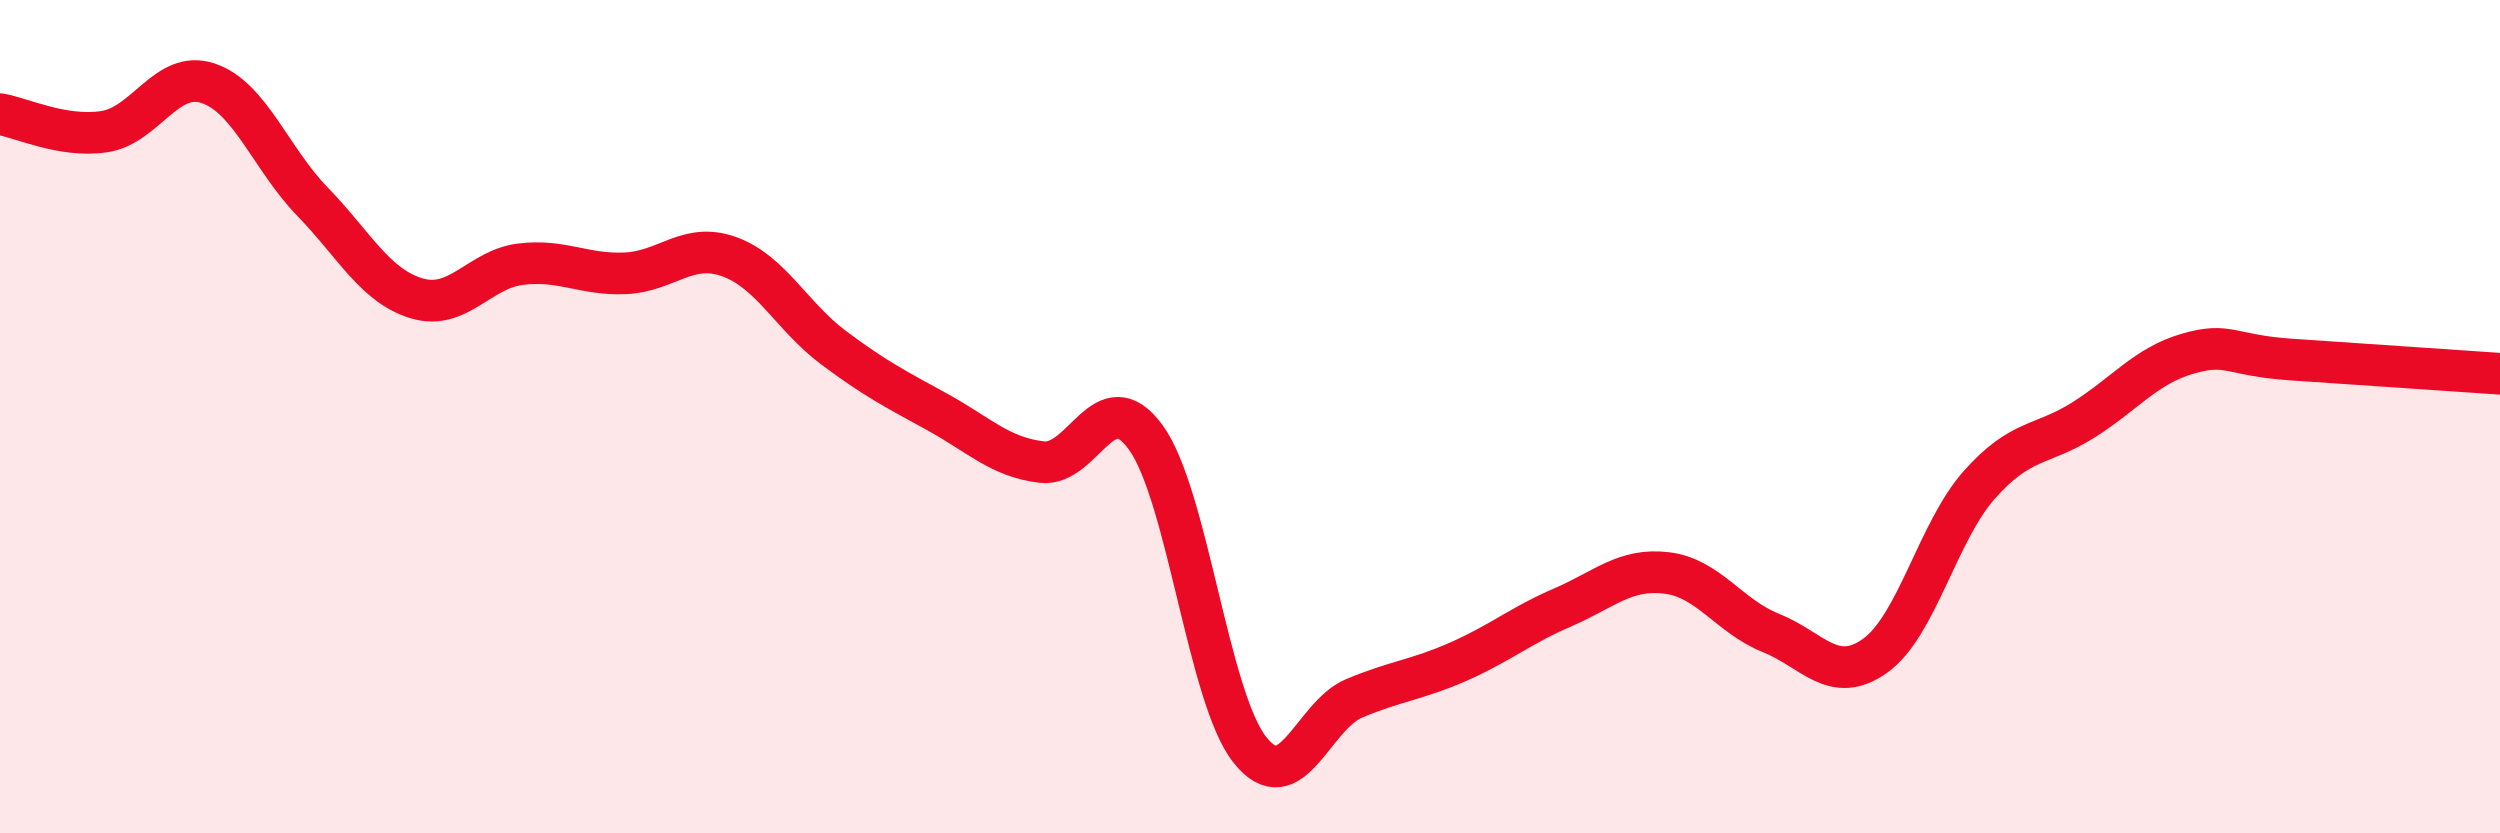
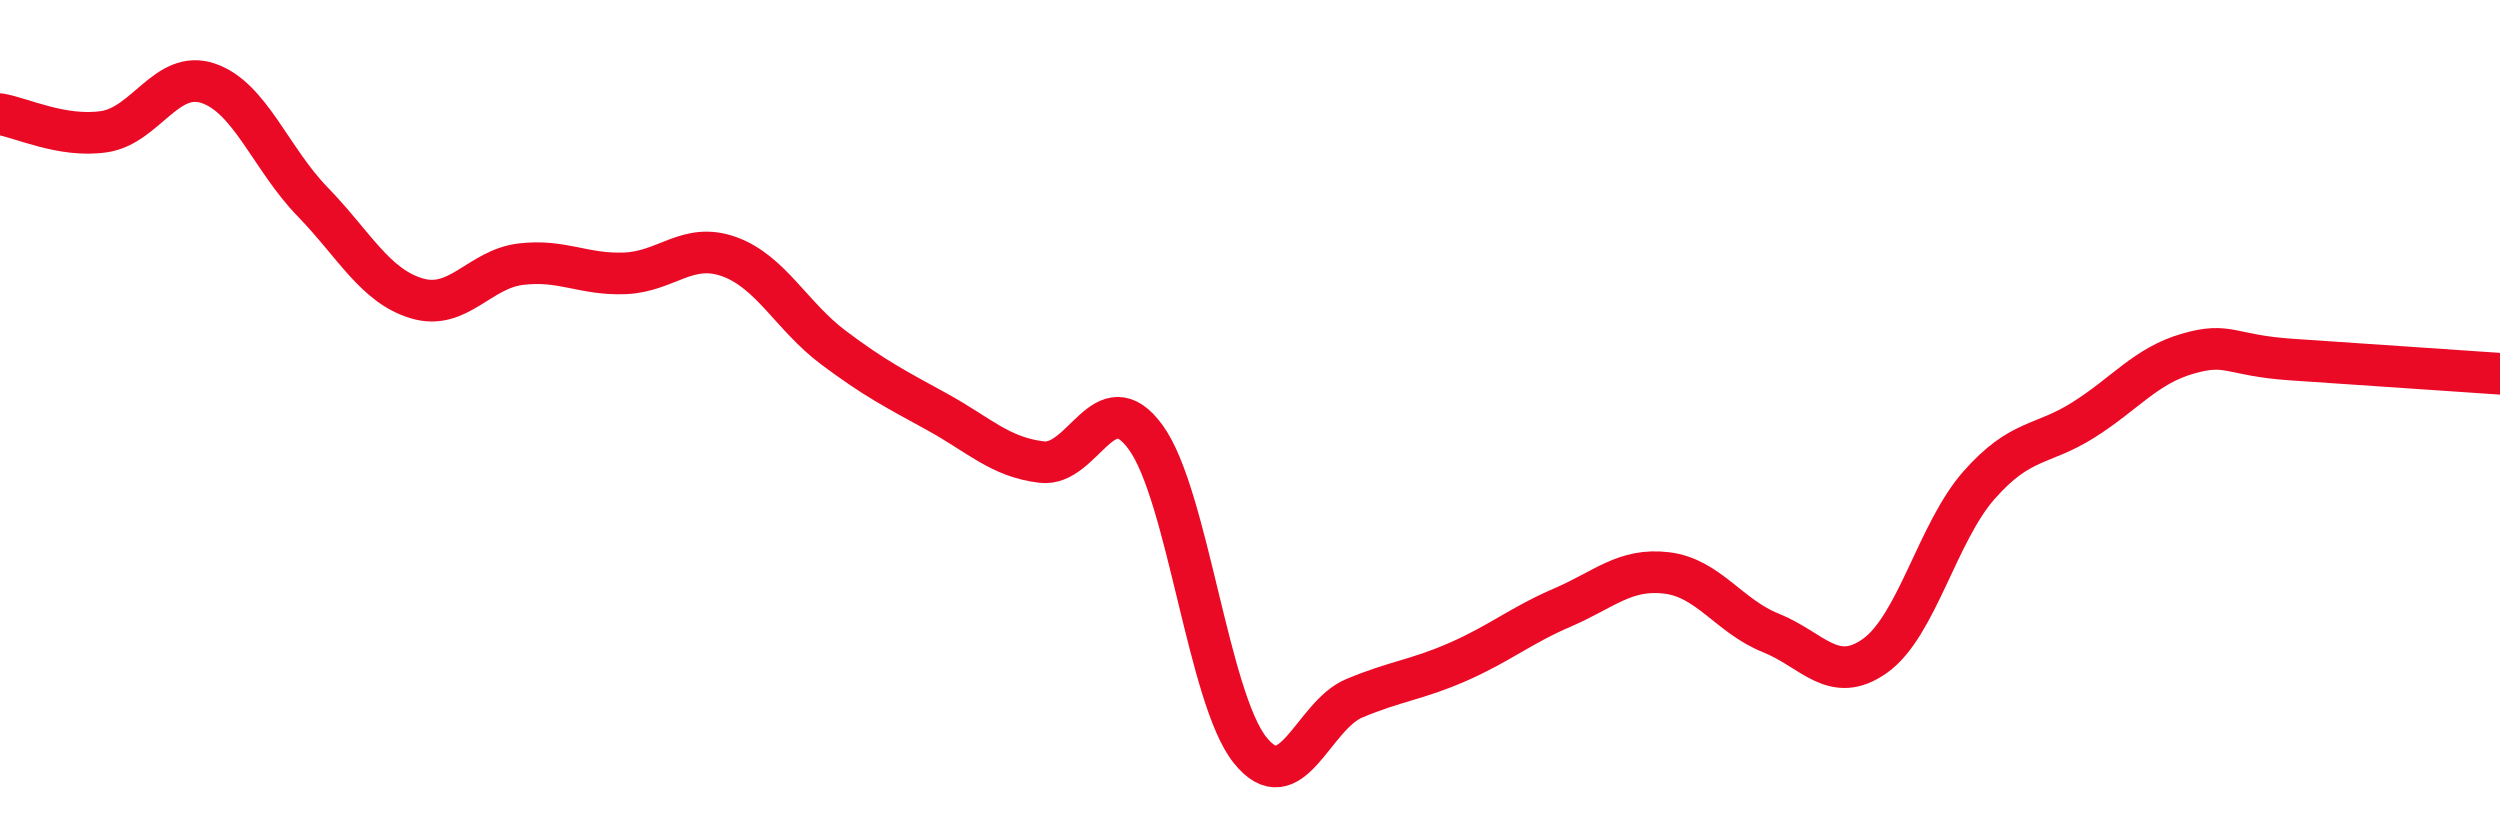
<svg xmlns="http://www.w3.org/2000/svg" width="60" height="20" viewBox="0 0 60 20">
-   <path d="M 0,2.74 C 0.5,2.82 1.5,3.31 2.5,3.16 C 3.5,3.01 4,1.66 5,2 C 6,2.34 6.5,3.81 7.5,4.84 C 8.5,5.87 9,6.86 10,7.16 C 11,7.46 11.5,6.46 12.5,6.34 C 13.5,6.22 14,6.6 15,6.56 C 16,6.52 16.5,5.8 17.5,6.16 C 18.5,6.52 19,7.59 20,8.34 C 21,9.09 21.5,9.34 22.5,9.89 C 23.5,10.44 24,10.97 25,11.09 C 26,11.21 26.5,9.12 27.5,10.5 C 28.5,11.88 29,16.75 30,18 C 31,19.25 31.5,17.18 32.5,16.76 C 33.5,16.34 34,16.32 35,15.88 C 36,15.44 36.5,15.01 37.5,14.58 C 38.5,14.15 39,13.63 40,13.75 C 41,13.87 41.5,14.79 42.5,15.19 C 43.5,15.59 44,16.45 45,15.74 C 46,15.03 46.5,12.77 47.5,11.64 C 48.5,10.51 49,10.71 50,10.08 C 51,9.45 51.5,8.78 52.5,8.49 C 53.5,8.2 53.5,8.53 55,8.63 C 56.5,8.73 59,8.9 60,8.97L60 20L0 20Z" fill="#EB0A25" opacity="0.1" stroke-linecap="round" stroke-linejoin="round" />
  <path d="M 0,2.74 C 0.5,2.82 1.5,3.31 2.5,3.16 C 3.5,3.01 4,1.66 5,2 C 6,2.34 6.5,3.81 7.5,4.84 C 8.5,5.87 9,6.86 10,7.16 C 11,7.46 11.5,6.46 12.5,6.34 C 13.5,6.22 14,6.6 15,6.56 C 16,6.52 16.5,5.8 17.5,6.16 C 18.5,6.52 19,7.59 20,8.34 C 21,9.09 21.5,9.34 22.5,9.89 C 23.5,10.44 24,10.97 25,11.09 C 26,11.21 26.5,9.12 27.5,10.5 C 28.5,11.88 29,16.75 30,18 C 31,19.25 31.5,17.18 32.5,16.76 C 33.5,16.34 34,16.32 35,15.88 C 36,15.44 36.5,15.01 37.5,14.58 C 38.5,14.15 39,13.63 40,13.75 C 41,13.87 41.5,14.79 42.5,15.19 C 43.5,15.59 44,16.45 45,15.74 C 46,15.03 46.5,12.77 47.5,11.64 C 48.5,10.51 49,10.71 50,10.08 C 51,9.45 51.5,8.78 52.5,8.49 C 53.5,8.2 53.5,8.53 55,8.63 C 56.5,8.73 59,8.9 60,8.97" stroke="#EB0A25" stroke-width="1" fill="none" stroke-linecap="round" stroke-linejoin="round" />
</svg>